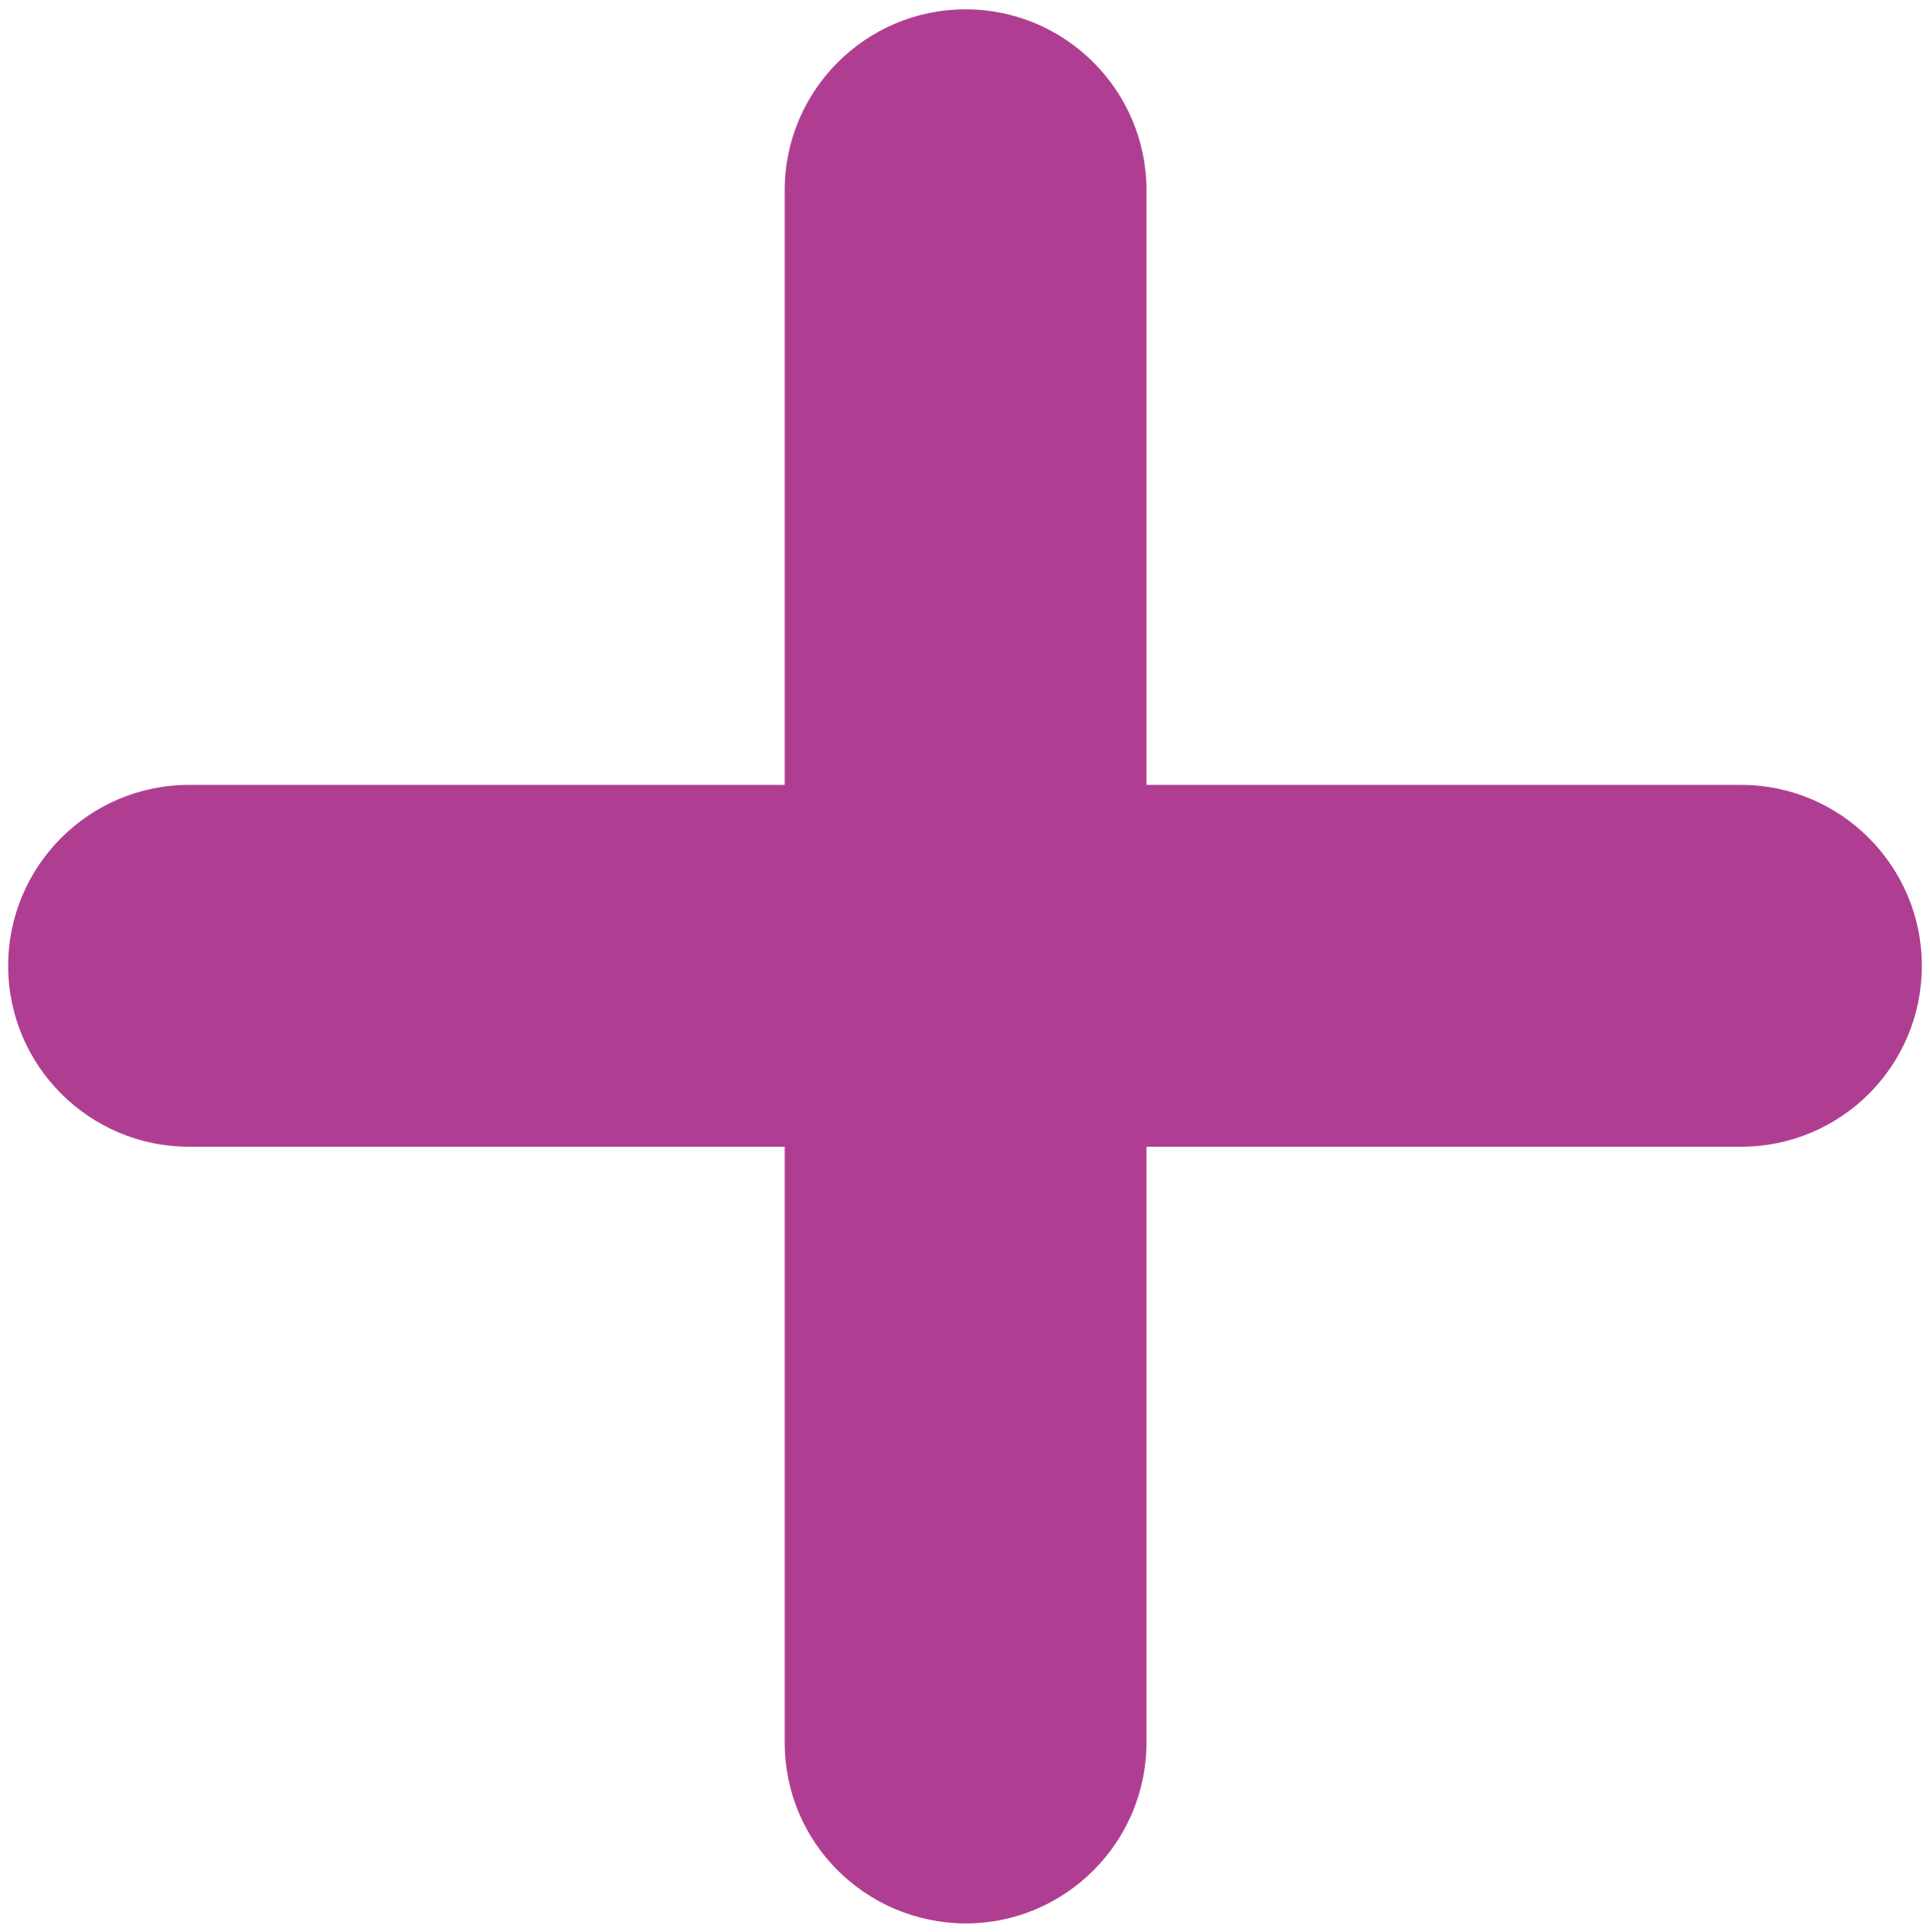
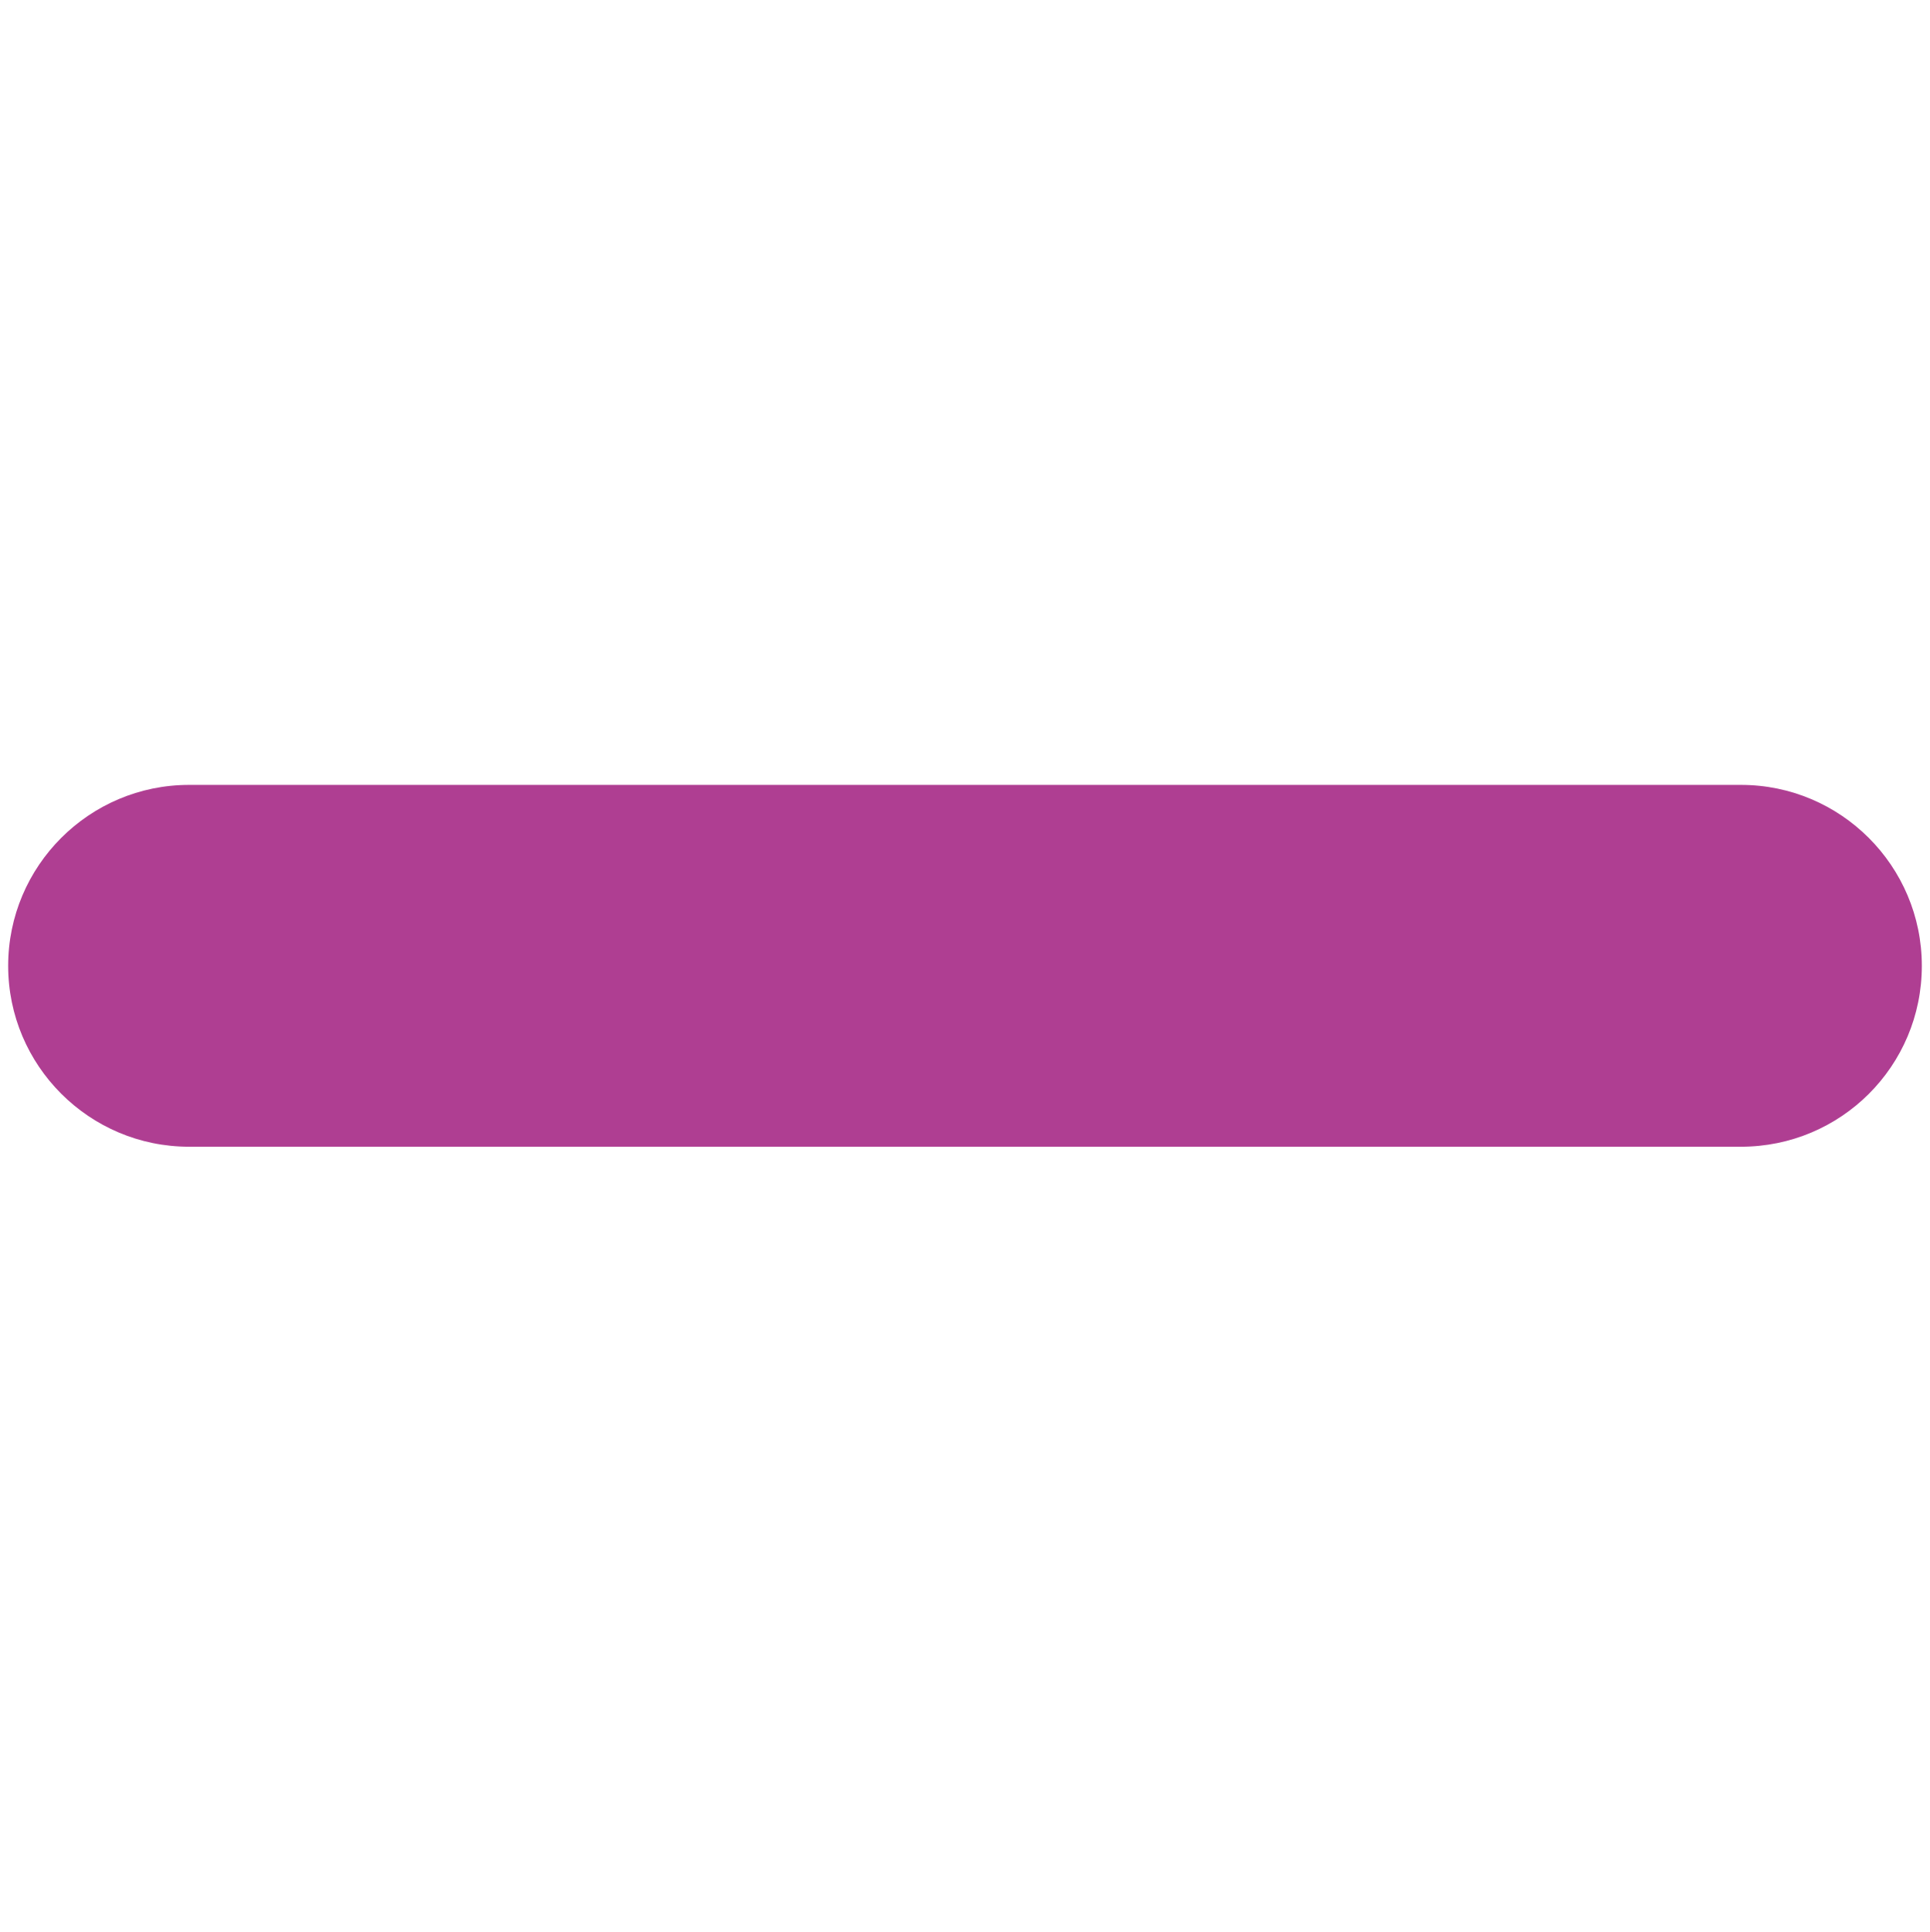
<svg xmlns="http://www.w3.org/2000/svg" version="1.1" id="レイヤー_1" x="0px" y="0px" viewBox="0 0 33.08 33.11" width="33.08" height="33.11" style="enable-background:new 0 0 33.08 33.11;" xml:space="preserve">
  <style type="text/css">
	.st0{fill:#af3e92;}
</style>
  <path class="st0" d="M29.84,19.65H3.24c-1.71,0-3.1-1.39-3.1-3.1v0c0-1.71,1.39-3.1,3.1-3.1h26.6c1.71,0,3.1,1.39,3.1,3.1v0  C32.94,18.27,31.55,19.65,29.84,19.65z" />
-   <path class="st0" d="M13.45,29.86V3.26c0-1.71,1.39-3.1,3.1-3.1h0c1.71,0,3.1,1.39,3.1,3.1v26.6c0,1.71-1.39,3.1-3.1,3.1h0  C14.83,32.95,13.45,31.57,13.45,29.86z" />
</svg>